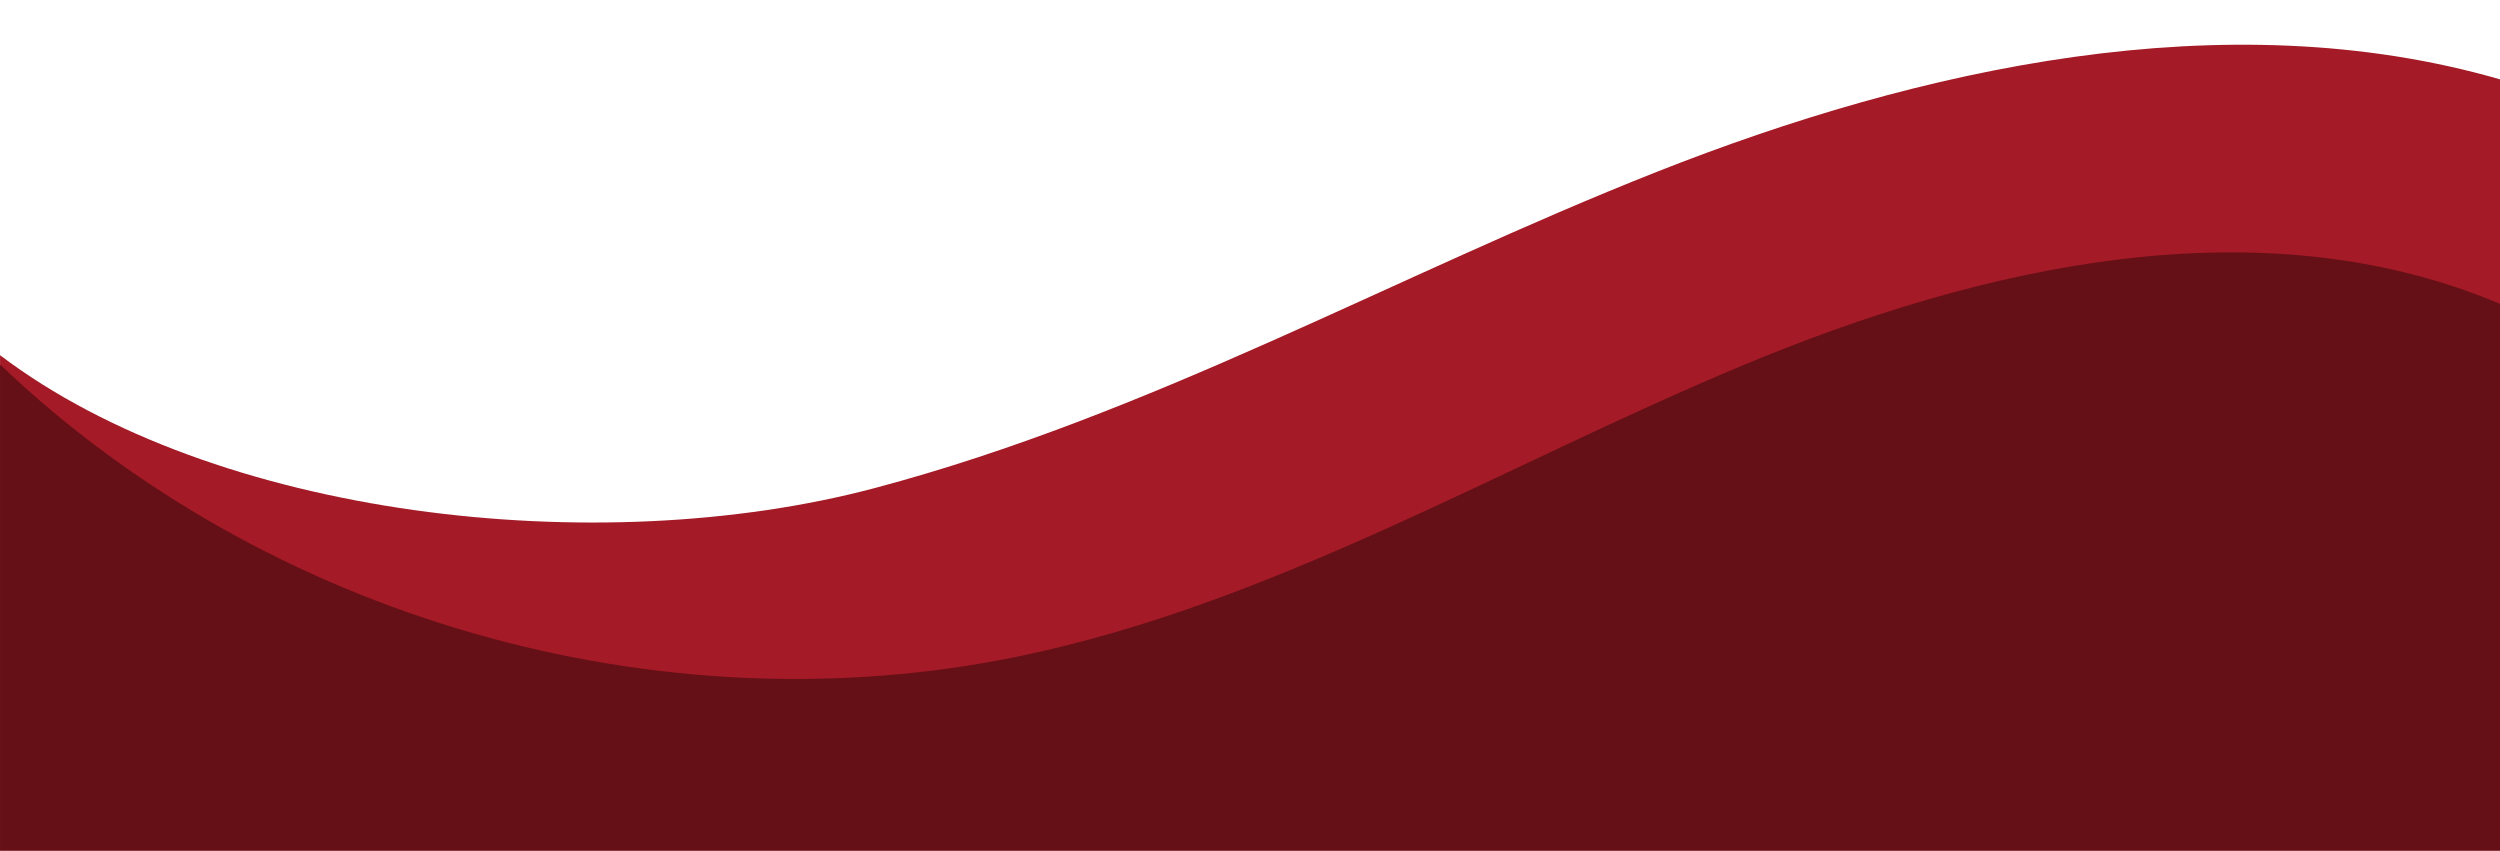
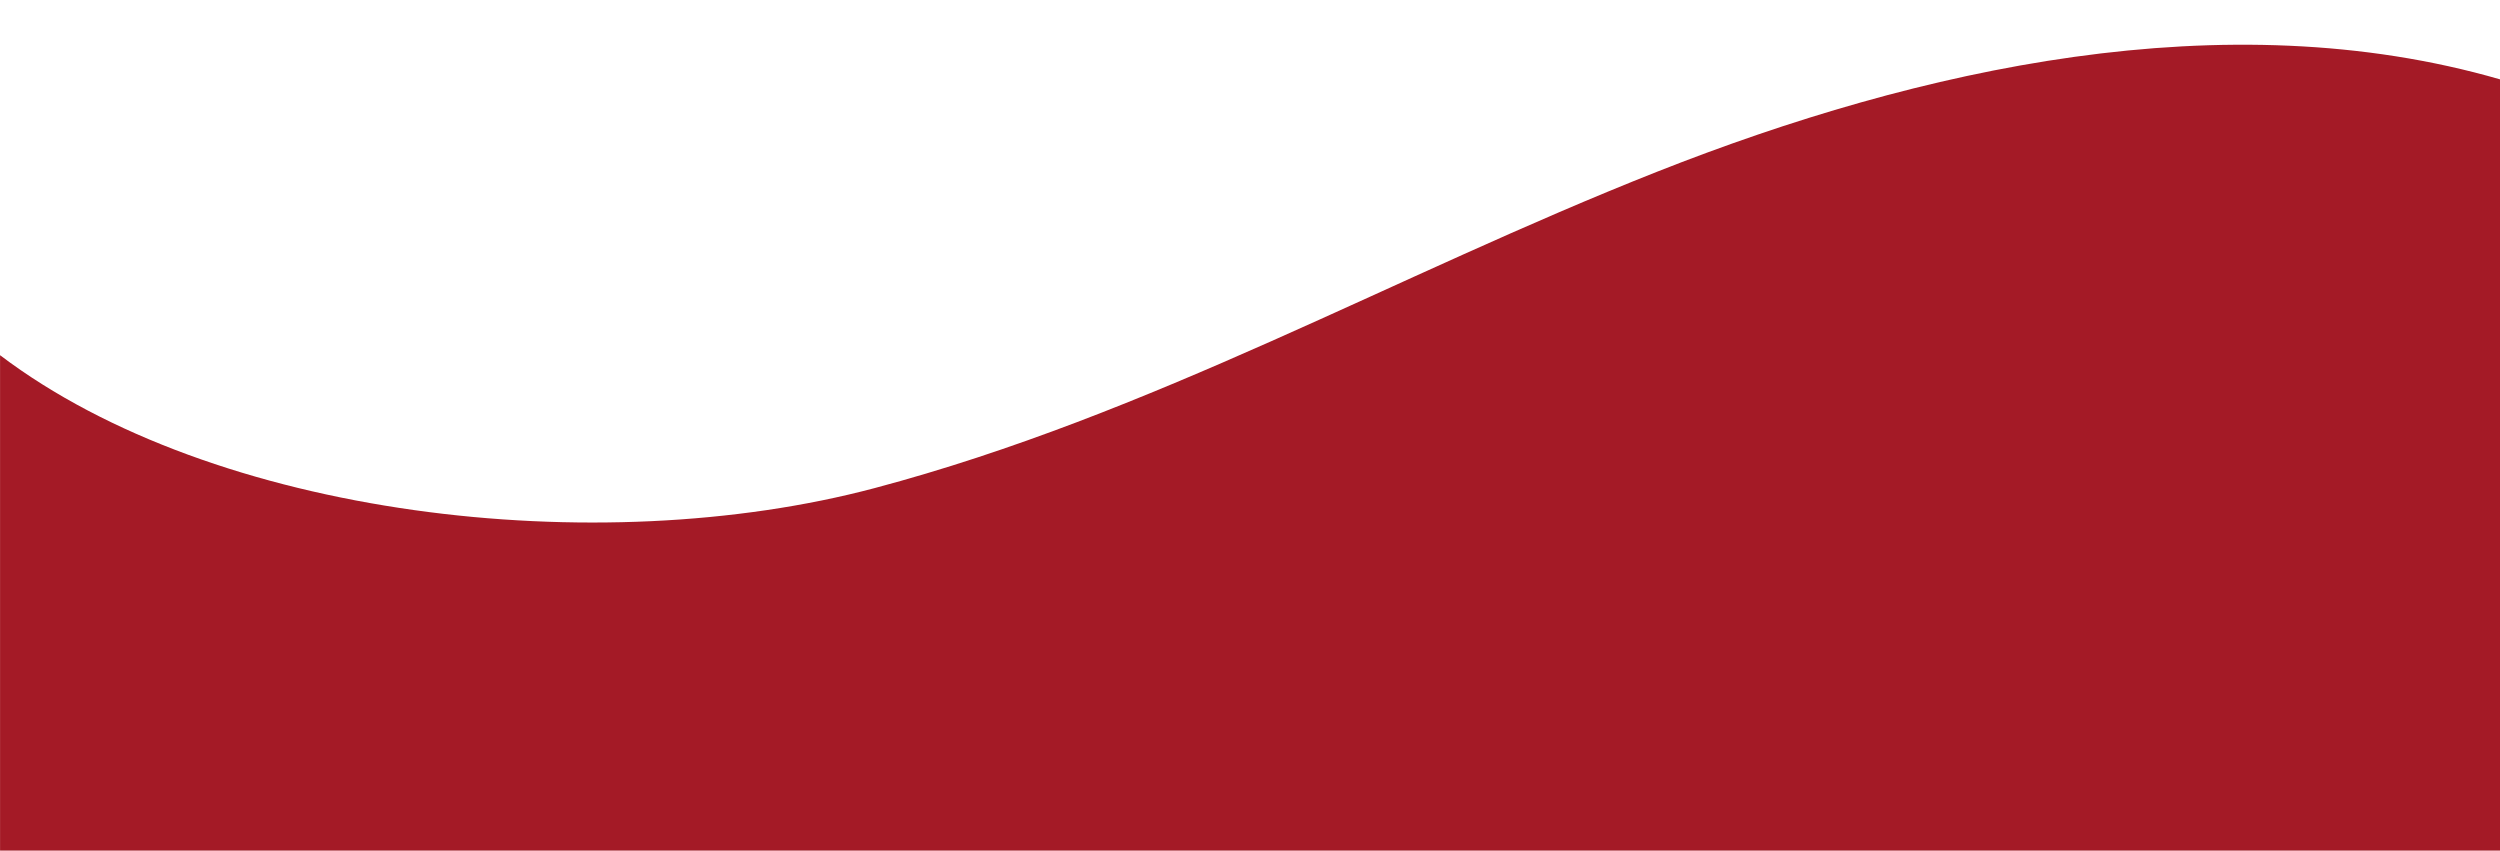
<svg xmlns="http://www.w3.org/2000/svg" fill="#000000" height="871" preserveAspectRatio="xMidYMid meet" version="1" viewBox="220.0 1041.6 2559.9 871.0" width="2559.9" zoomAndPan="magnify">
  <g>
    <g id="change1_1">
-       <path d="M2779.94,1122.87c-281.17-81.28-594.52-11.54-863.16,94.59s-517.66,248.62-801.27,323.95 s-676.26,29.9-895.46-136.1v507.3h2559.88V1122.87z" fill="#a41a26" />
+       <path d="M2779.94,1122.87c-281.17-81.28-594.52-11.54-863.16,94.59s-517.66,248.62-801.27,323.95 s-676.26,29.9-895.46-136.1v507.3h2559.88z" fill="#a41a26" />
    </g>
    <g id="change2_1">
-       <path d="M2779.94,1352.76c-245.86-103.68-530.26-39.46-776.46,63.39s-479.83,243.76-741.14,297.7 c-368.12,75.99-770.42-39.42-1042.28-298.99v497.74h2559.88V1352.76z" fill="#650f16" />
-     </g>
+       </g>
  </g>
</svg>